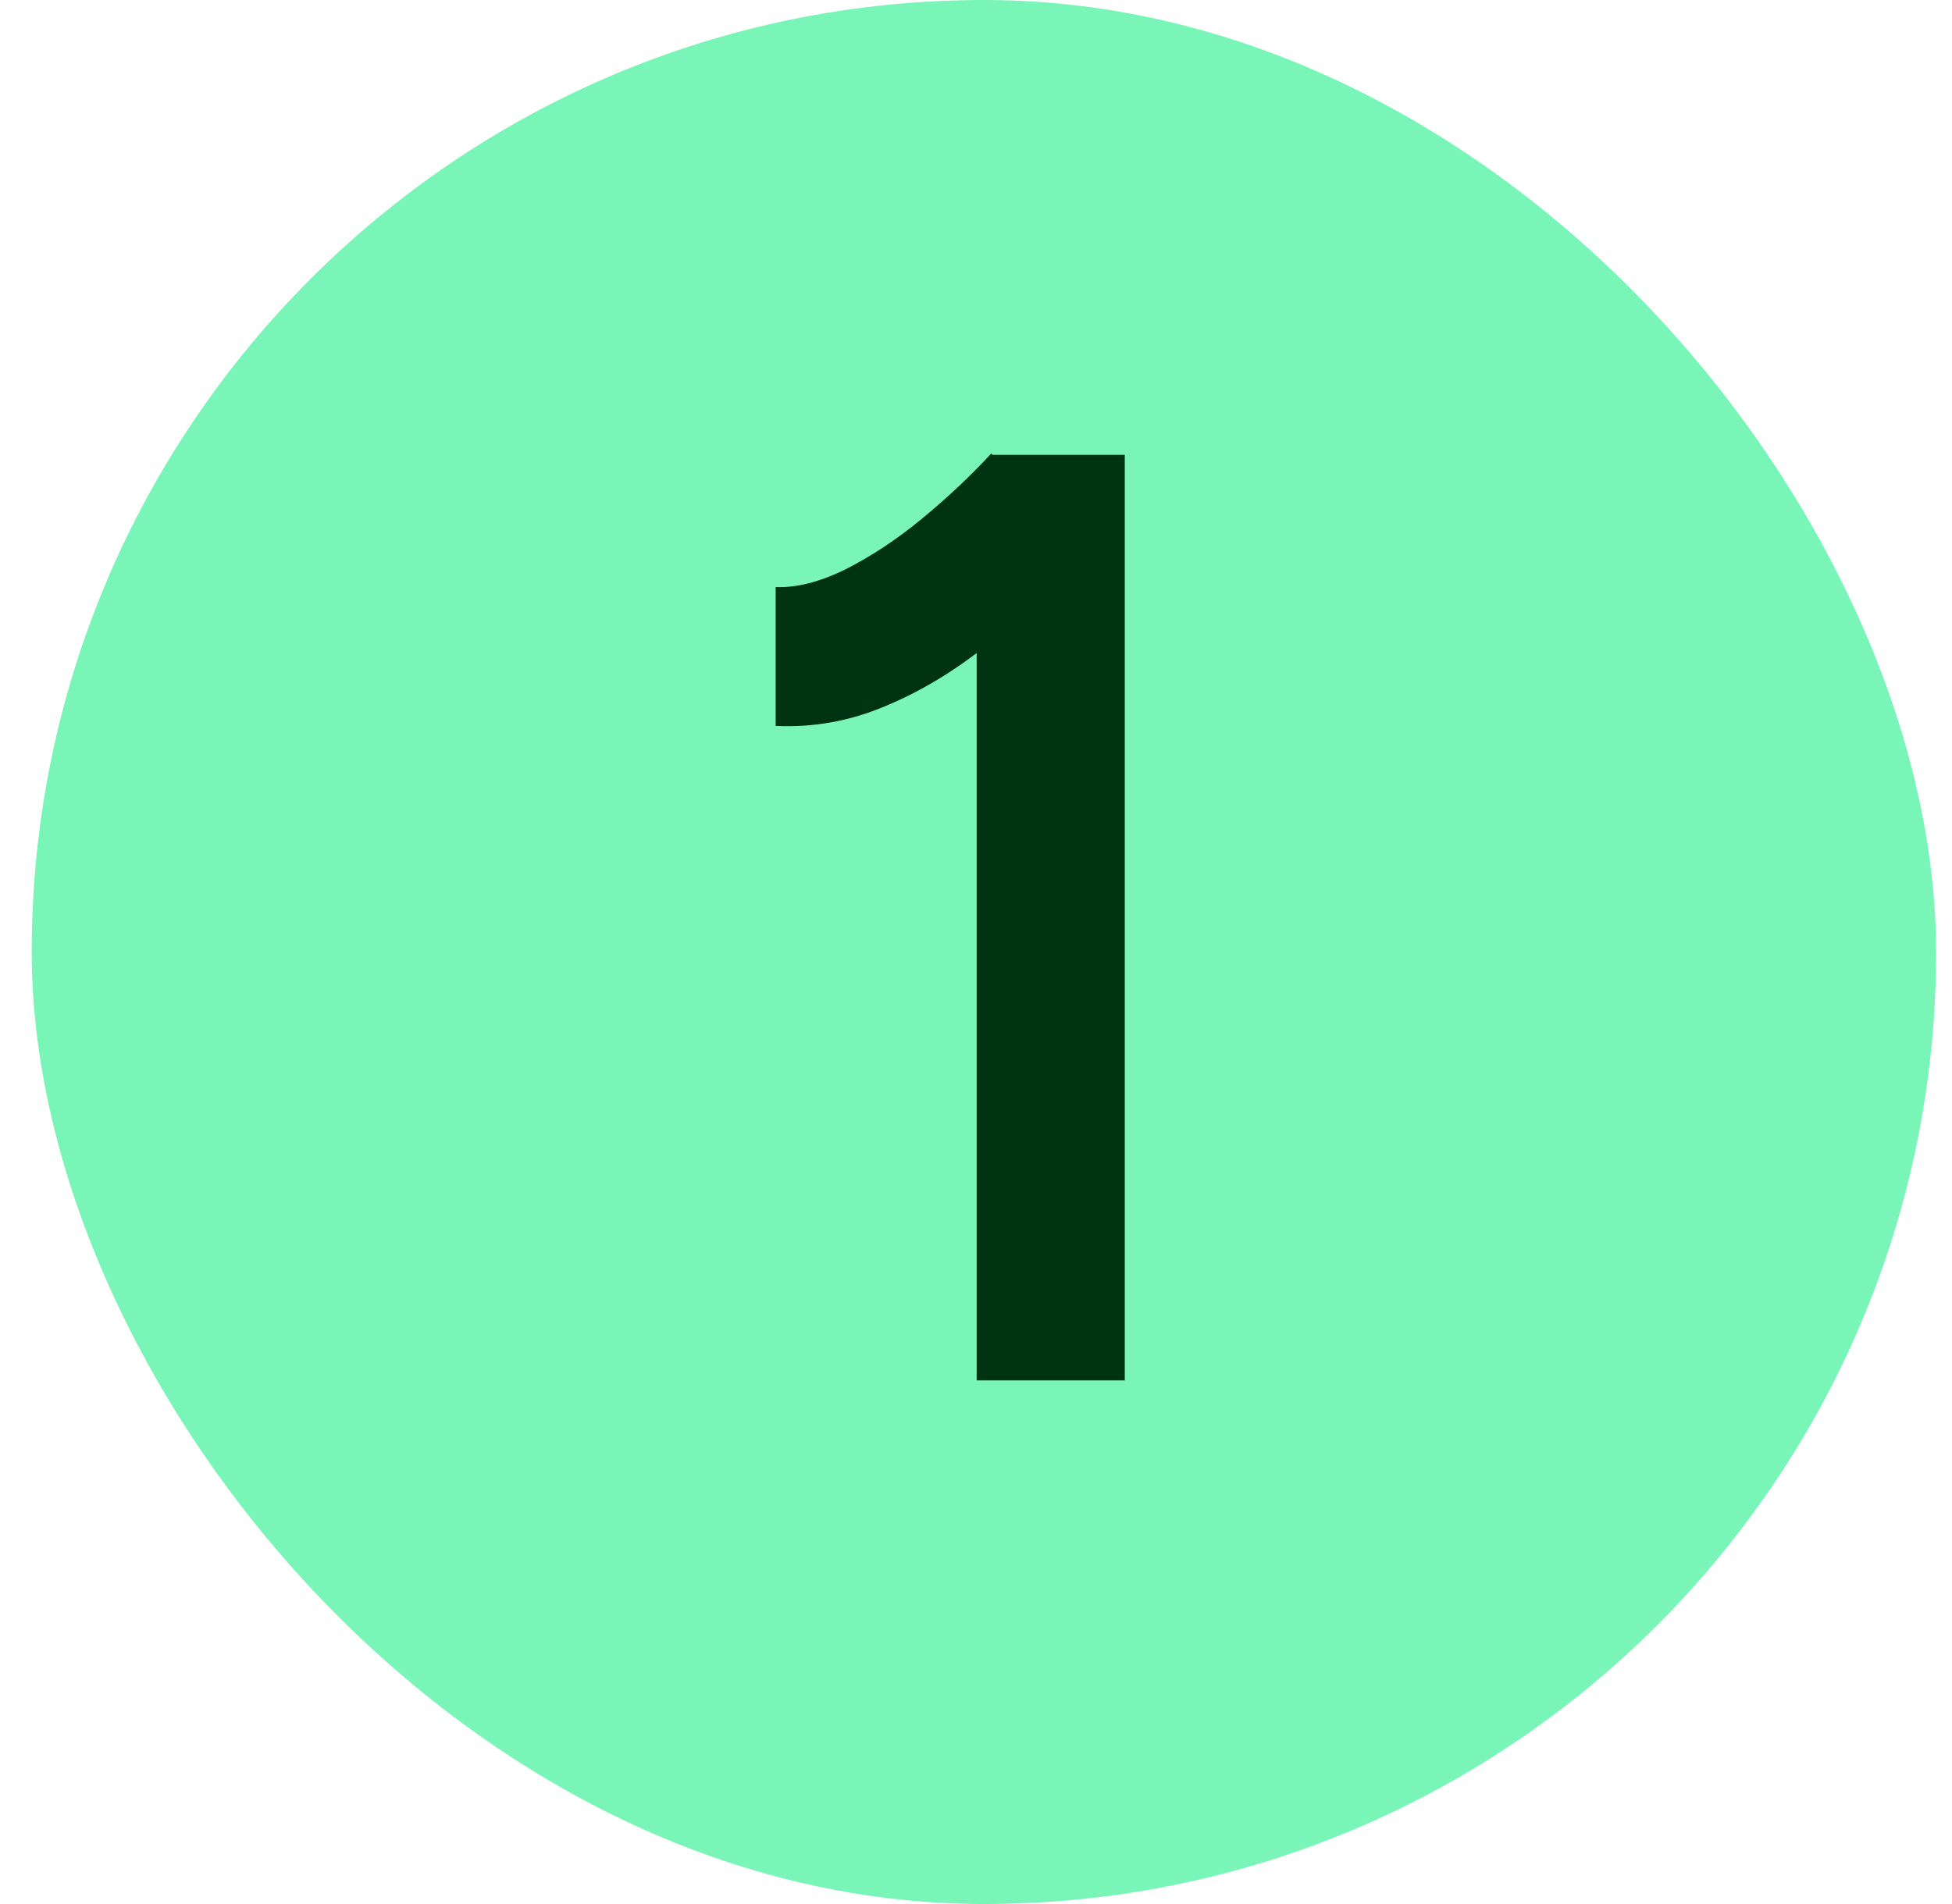
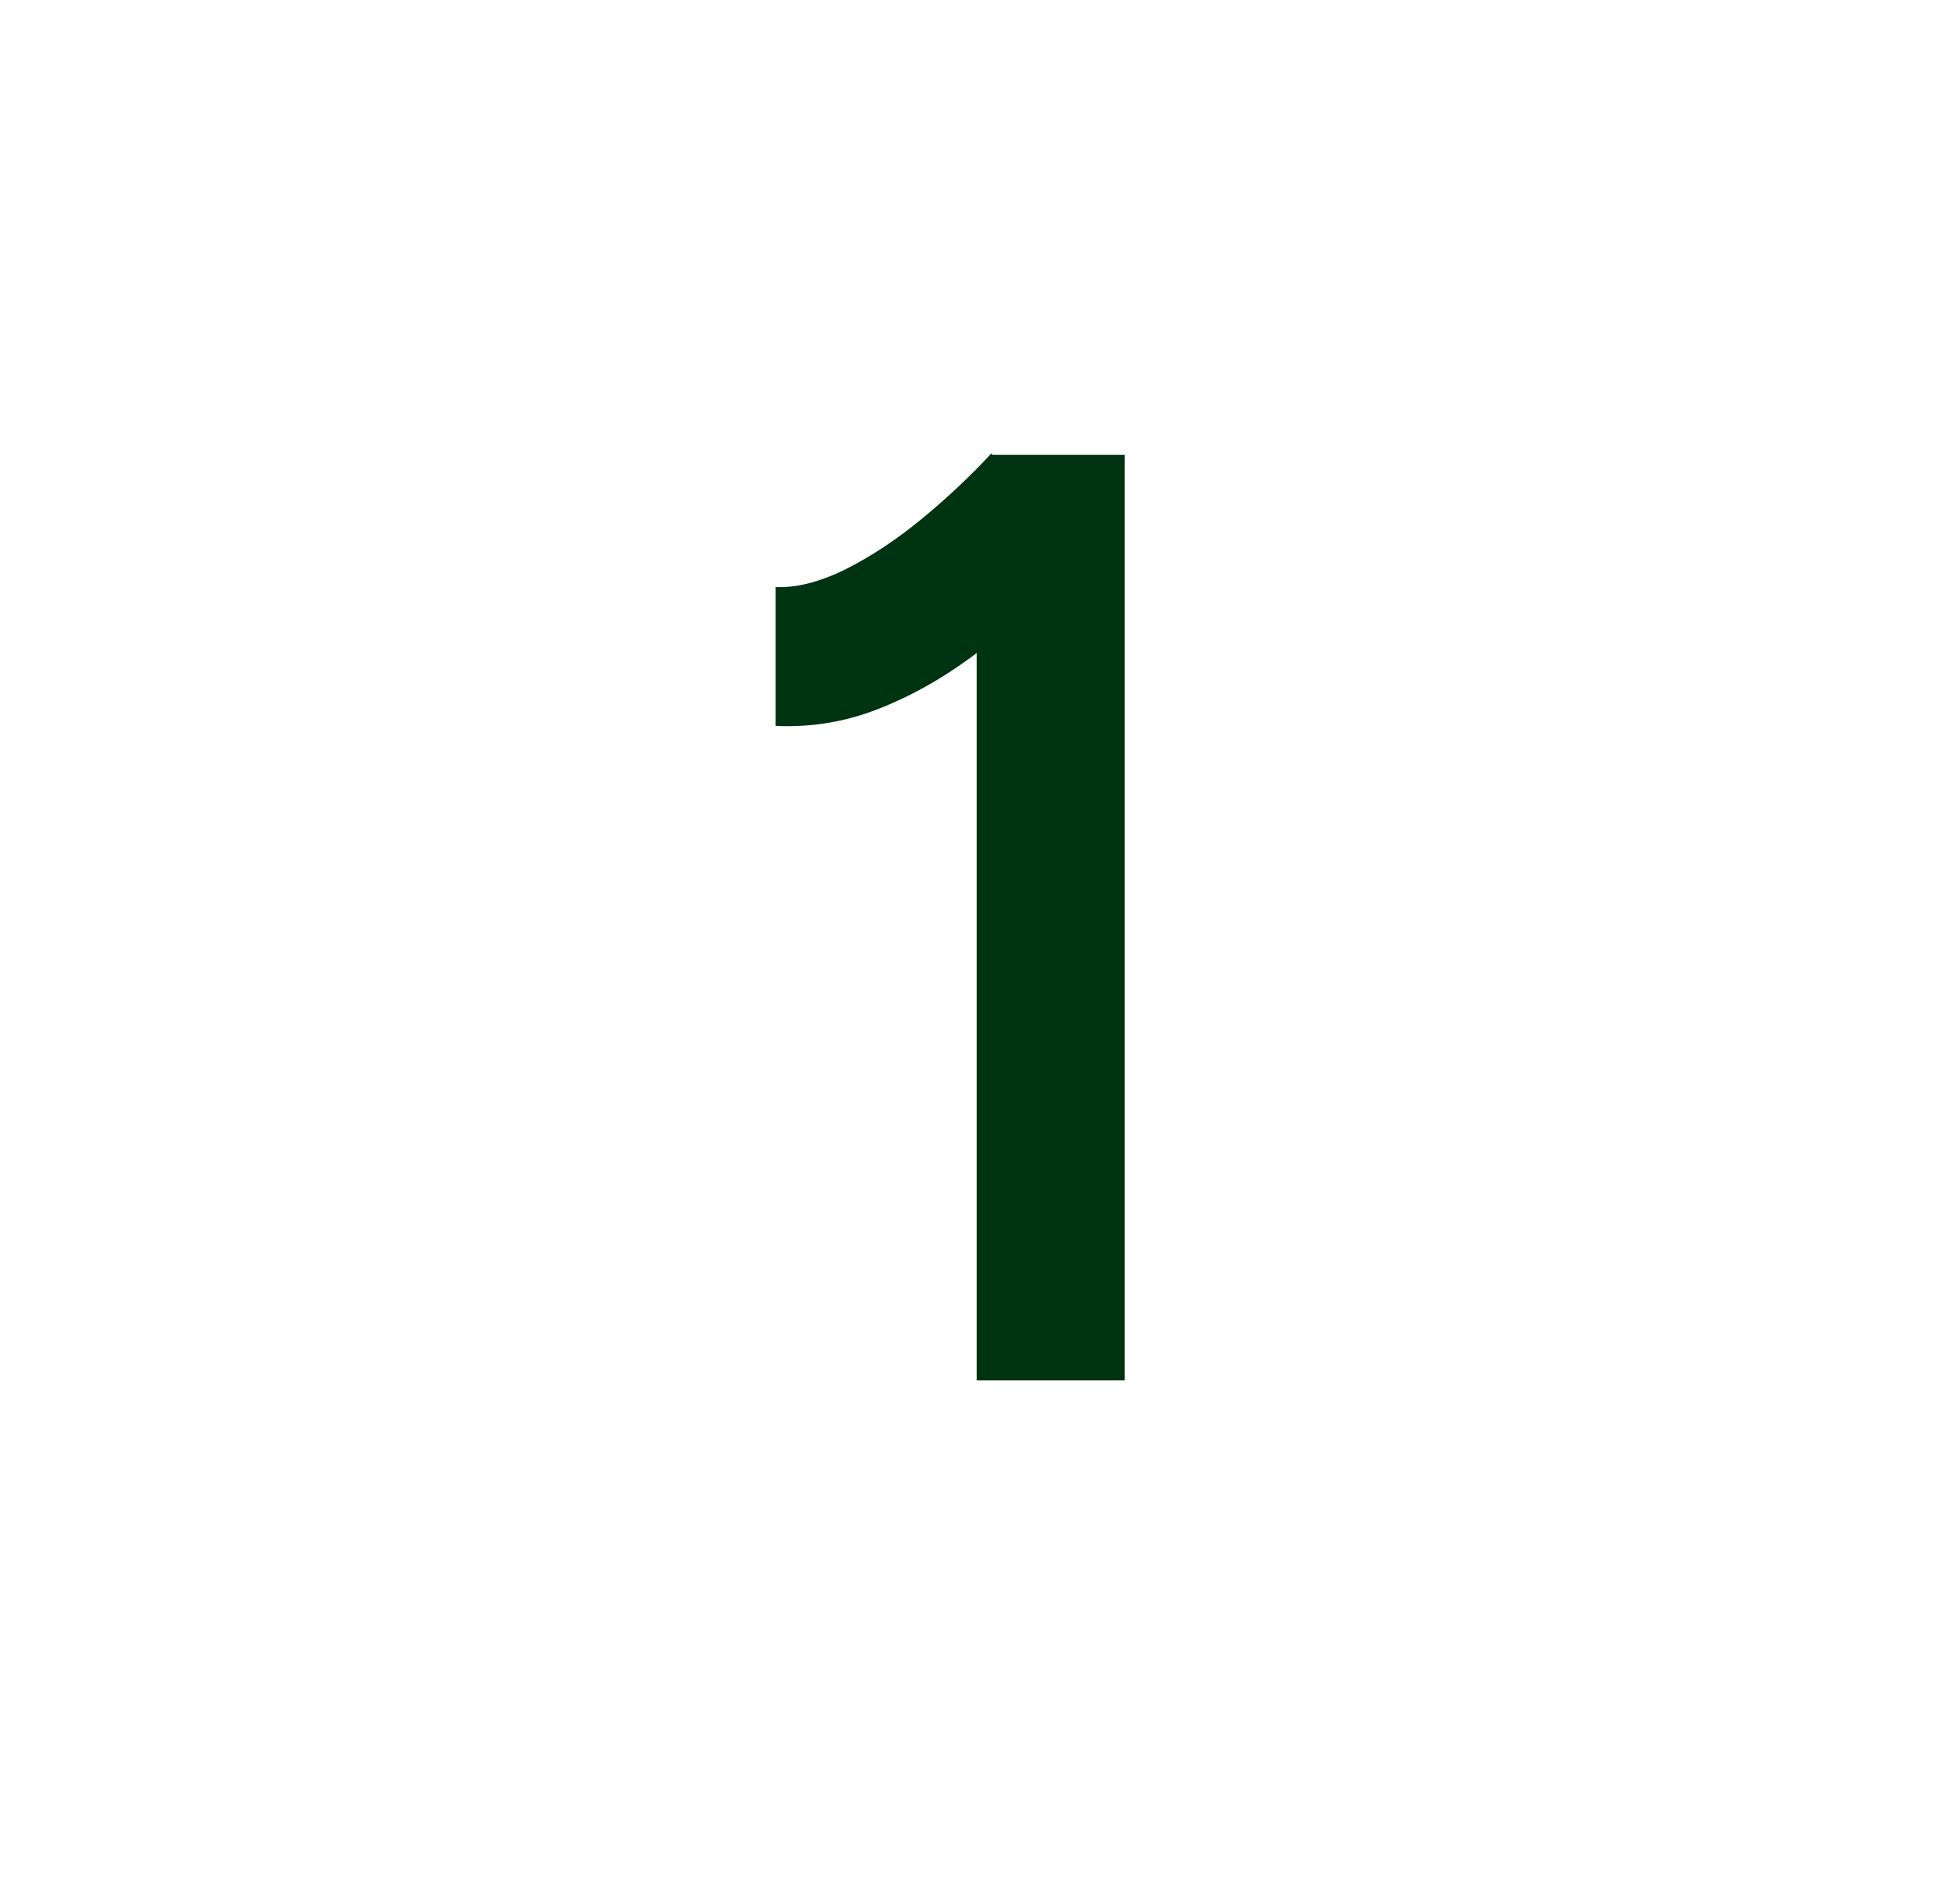
<svg xmlns="http://www.w3.org/2000/svg" width="41" height="40" viewBox="0 0 41 40" fill="none">
-   <rect x="0.666" width="40" height="40" rx="20" fill="#7AF5B8" />
  <path d="M20.514 29V11.278L20.82 9.556H23.625V29H20.514ZM16.292 15.25V12.333C16.718 12.352 17.199 12.232 17.736 11.972C18.292 11.694 18.838 11.333 19.375 10.889C19.912 10.444 20.394 9.991 20.82 9.528L22.82 11.611C22.172 12.296 21.496 12.926 20.792 13.5C20.088 14.074 19.357 14.518 18.598 14.833C17.857 15.148 17.088 15.287 16.292 15.25Z" fill="#003311" />
</svg>